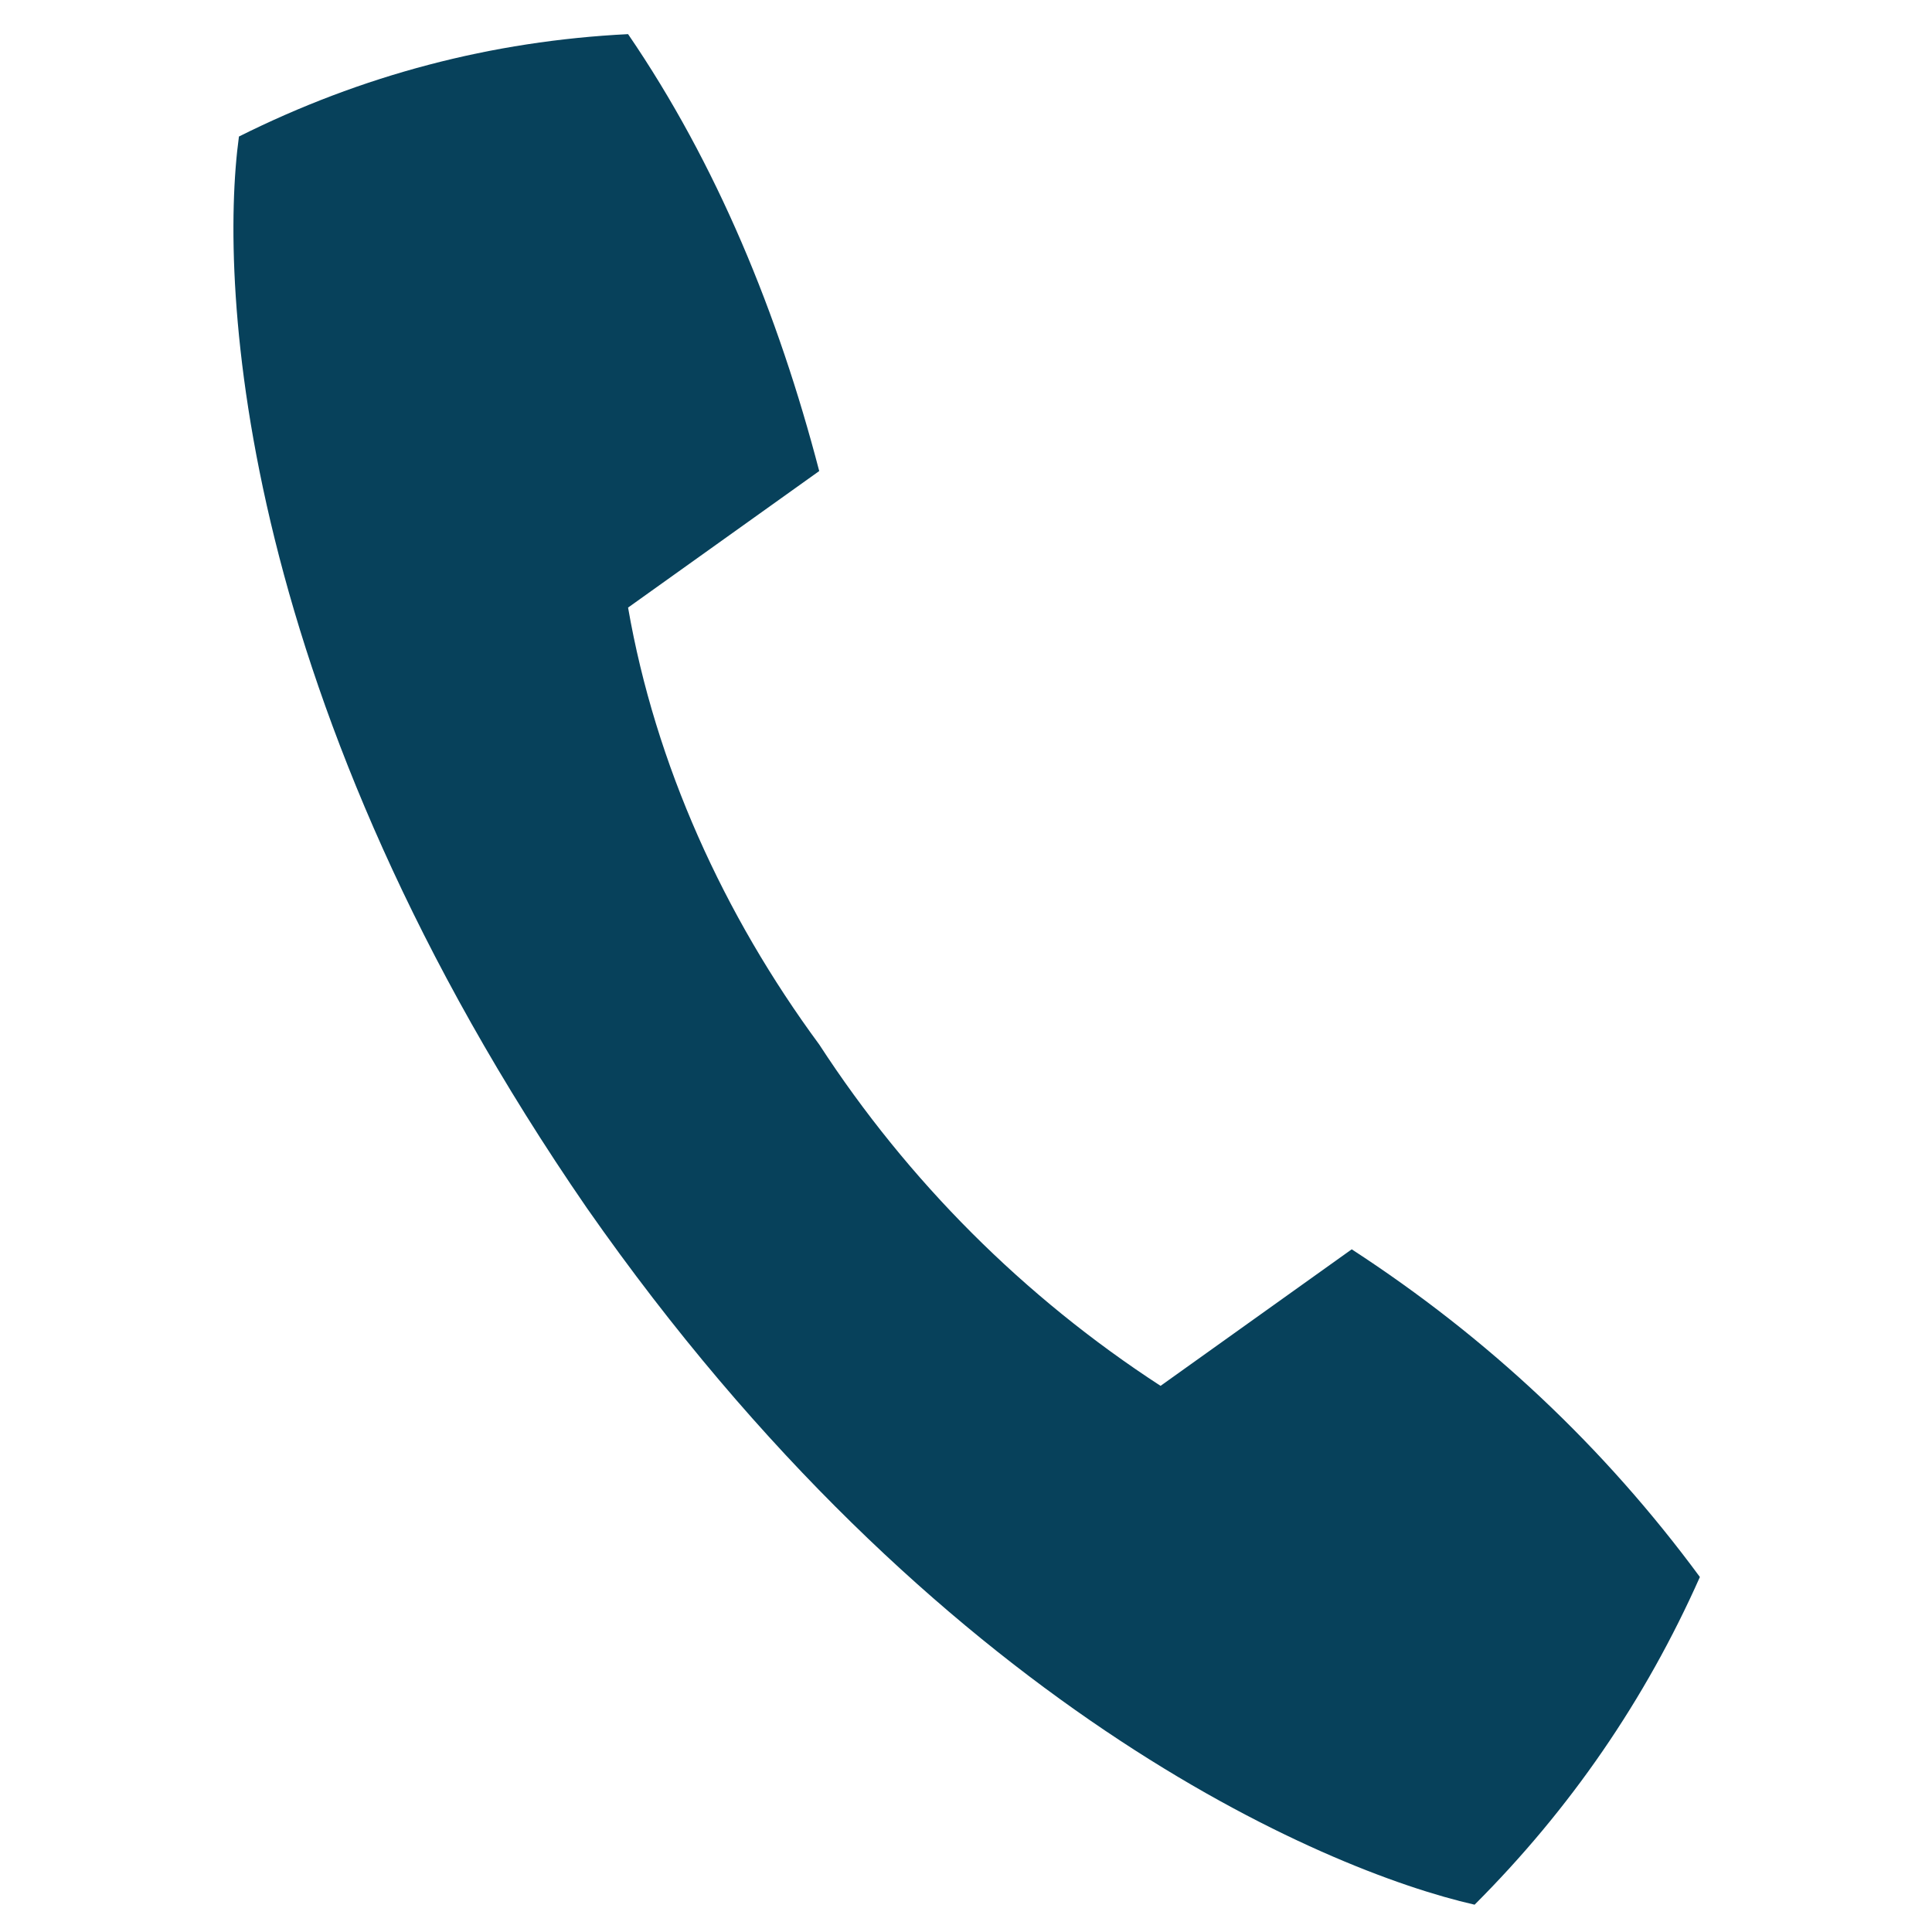
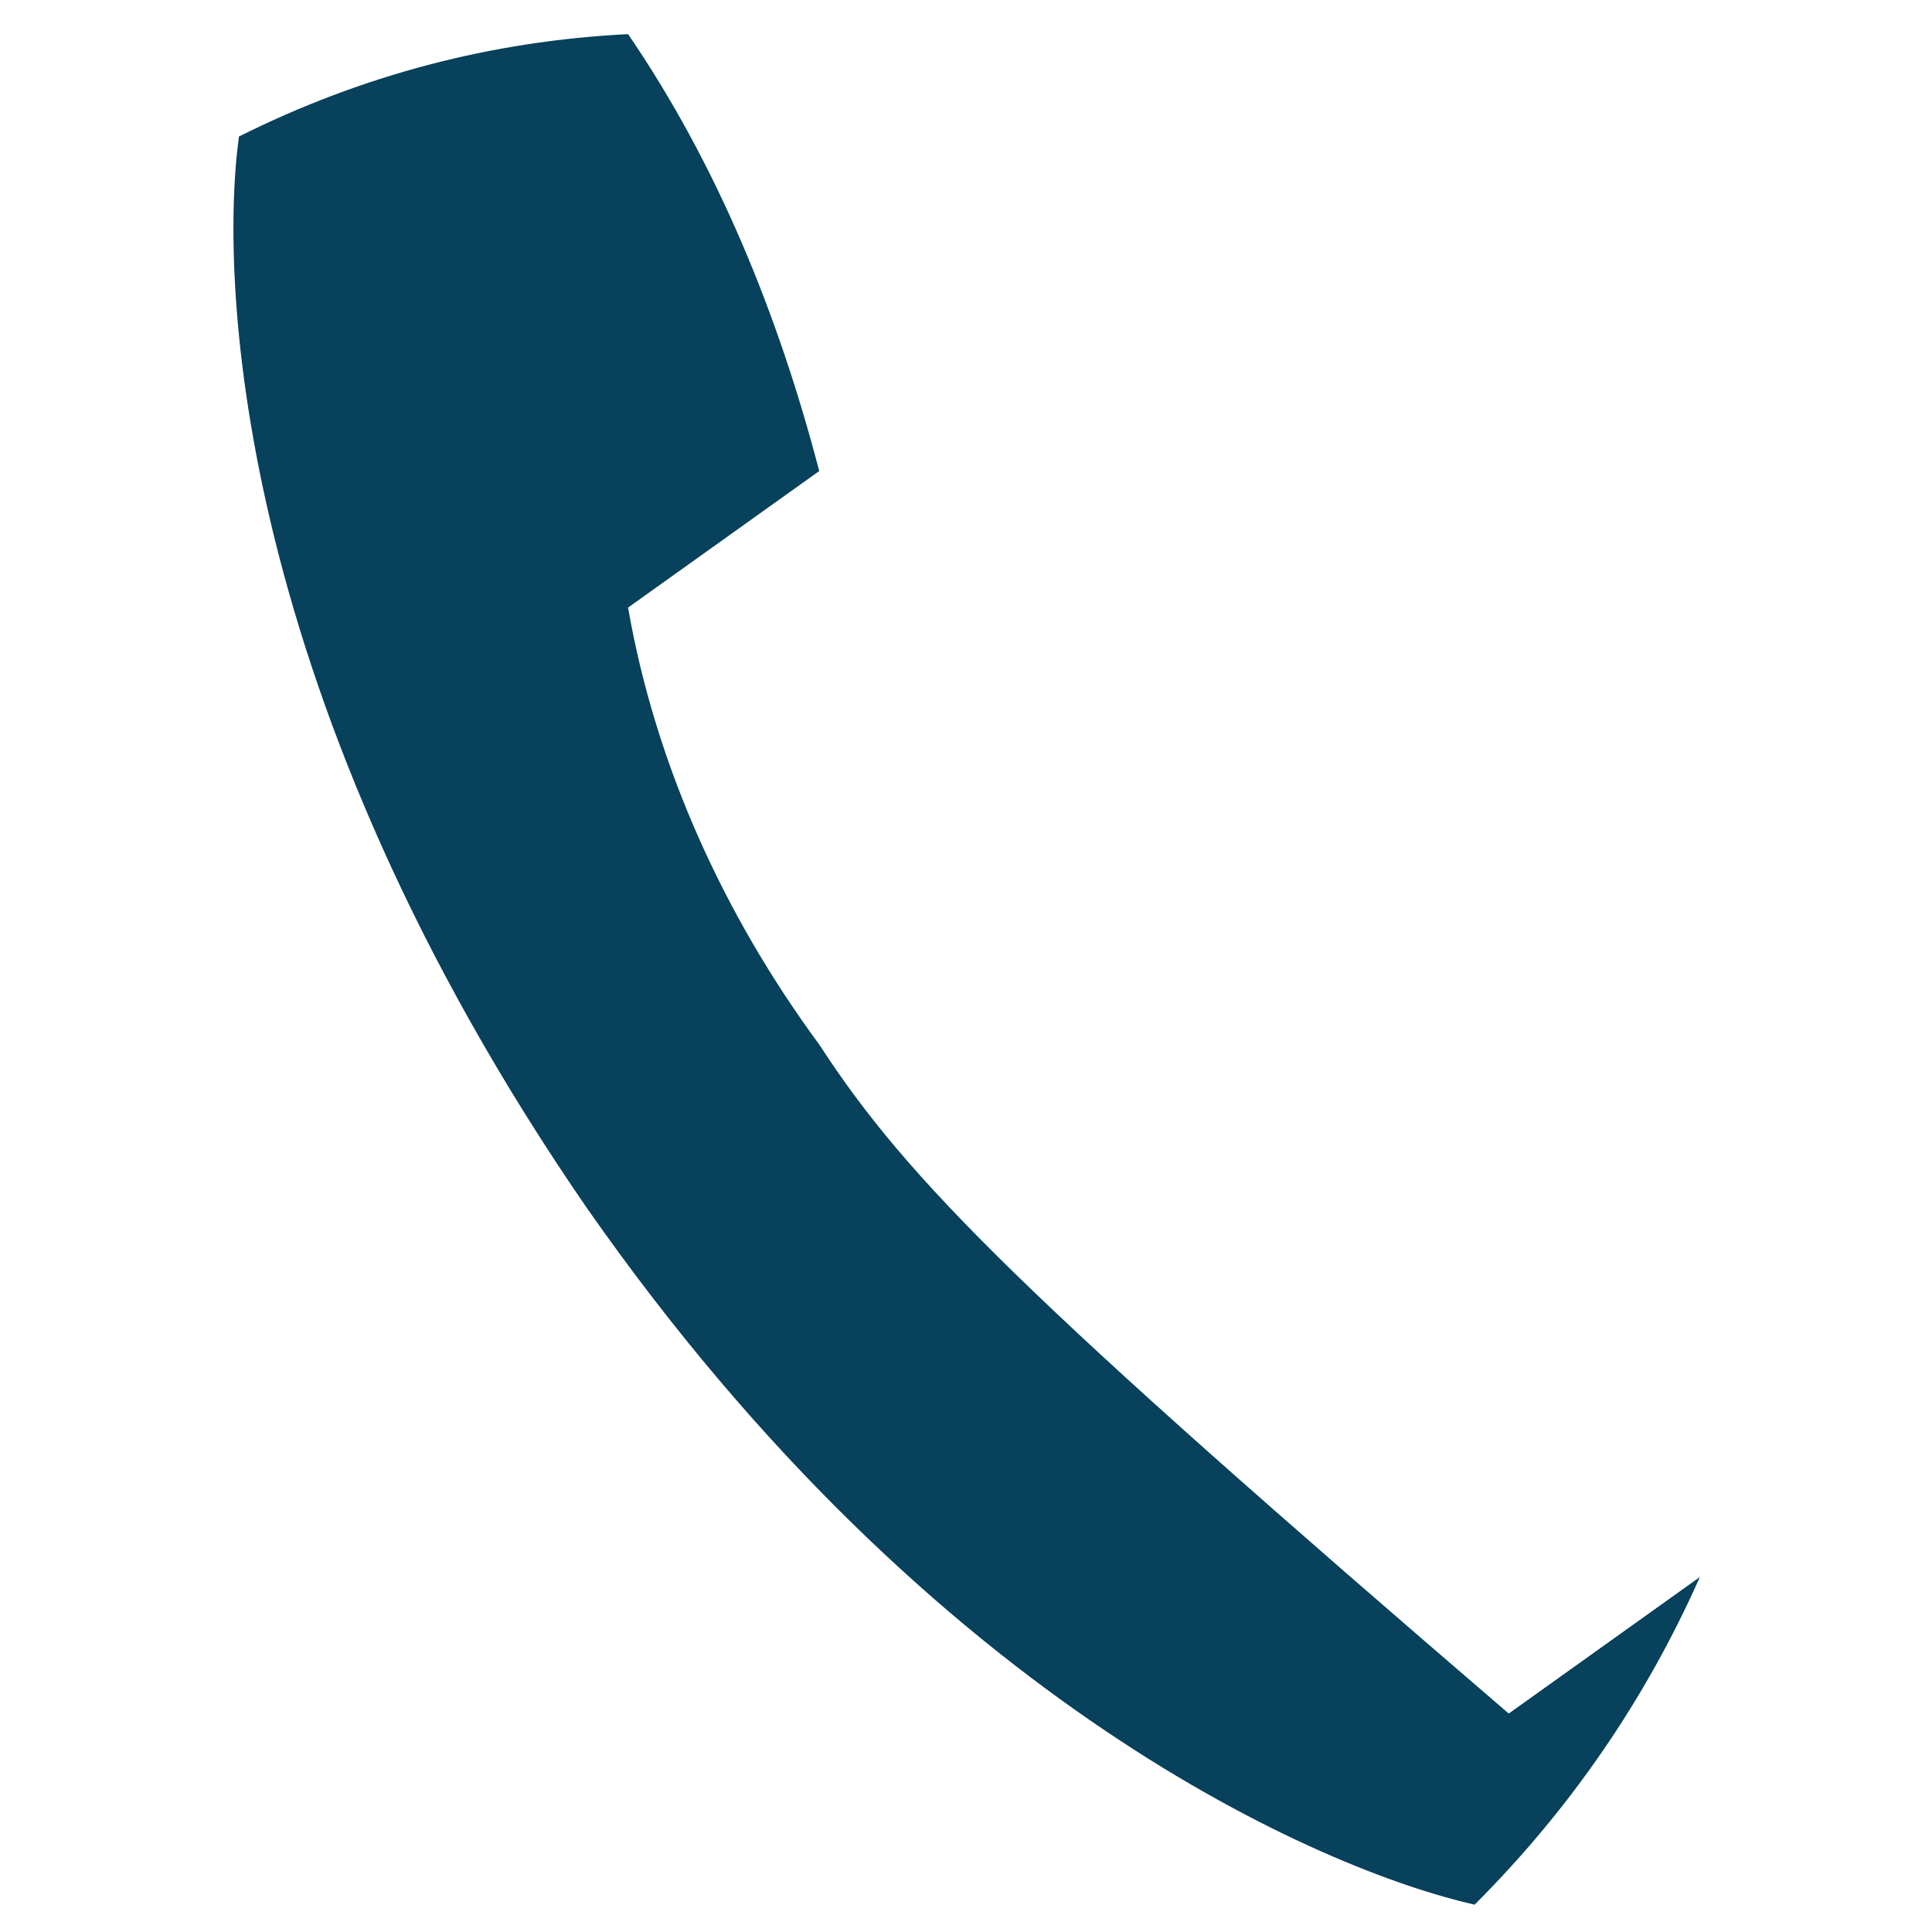
<svg xmlns="http://www.w3.org/2000/svg" version="1.1" id="レイヤー_1" x="0px" y="0px" viewBox="0 0 28.3 28.3" style="enable-background:new 0 0 28.3 28.3;" xml:space="preserve">
  <style type="text/css">
	.st0{fill:#07415B;}
</style>
-   <path class="st0" d="M8.6,17.7c5.1,7.3,10.8,9.7,13,10.2c1.4-1.4,2.5-3,3.3-4.8c-1.4-1.9-3.1-3.5-5.1-4.8l-2.8,2  C15,19,13.3,17.3,12,15.3c-1.4-1.9-2.4-4.1-2.8-6.4l2.8-2c-0.6-2.3-1.5-4.5-2.8-6.4c-2,0.1-3.9,0.6-5.7,1.5  C3.2,4.2,3.5,10.3,8.6,17.7z" />
+   <path class="st0" d="M8.6,17.7c5.1,7.3,10.8,9.7,13,10.2c1.4-1.4,2.5-3,3.3-4.8l-2.8,2  C15,19,13.3,17.3,12,15.3c-1.4-1.9-2.4-4.1-2.8-6.4l2.8-2c-0.6-2.3-1.5-4.5-2.8-6.4c-2,0.1-3.9,0.6-5.7,1.5  C3.2,4.2,3.5,10.3,8.6,17.7z" />
</svg>